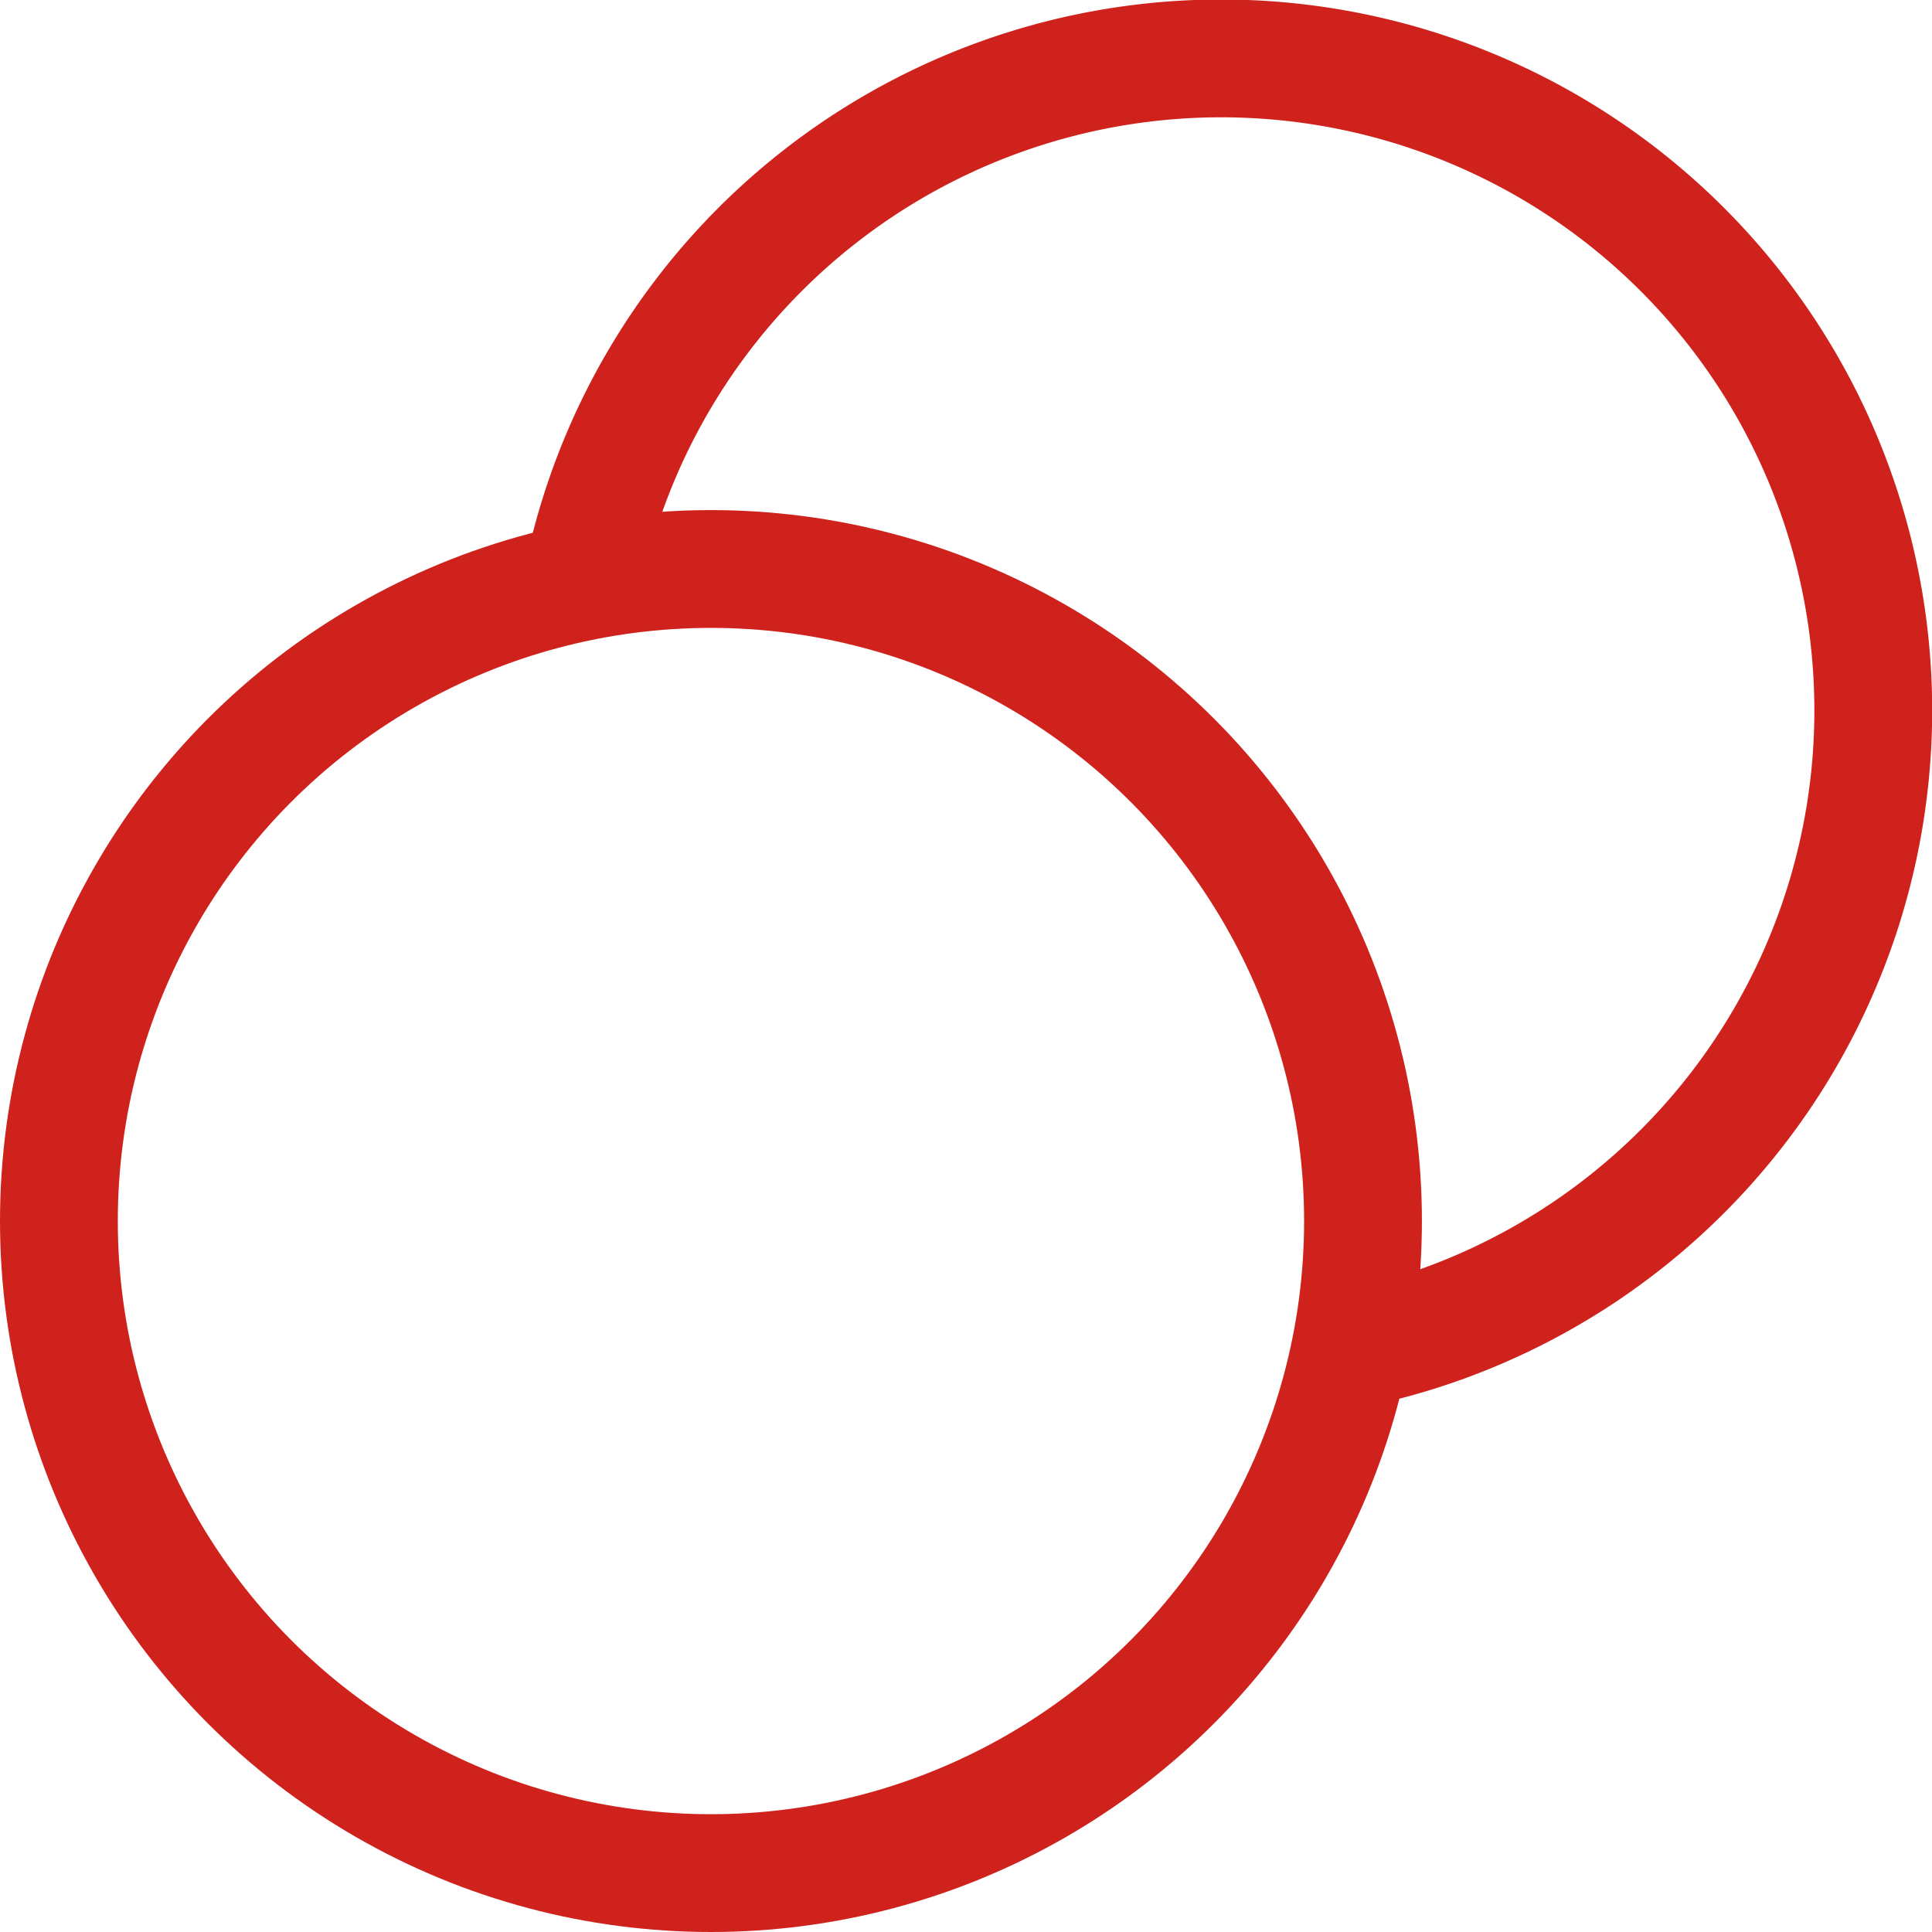
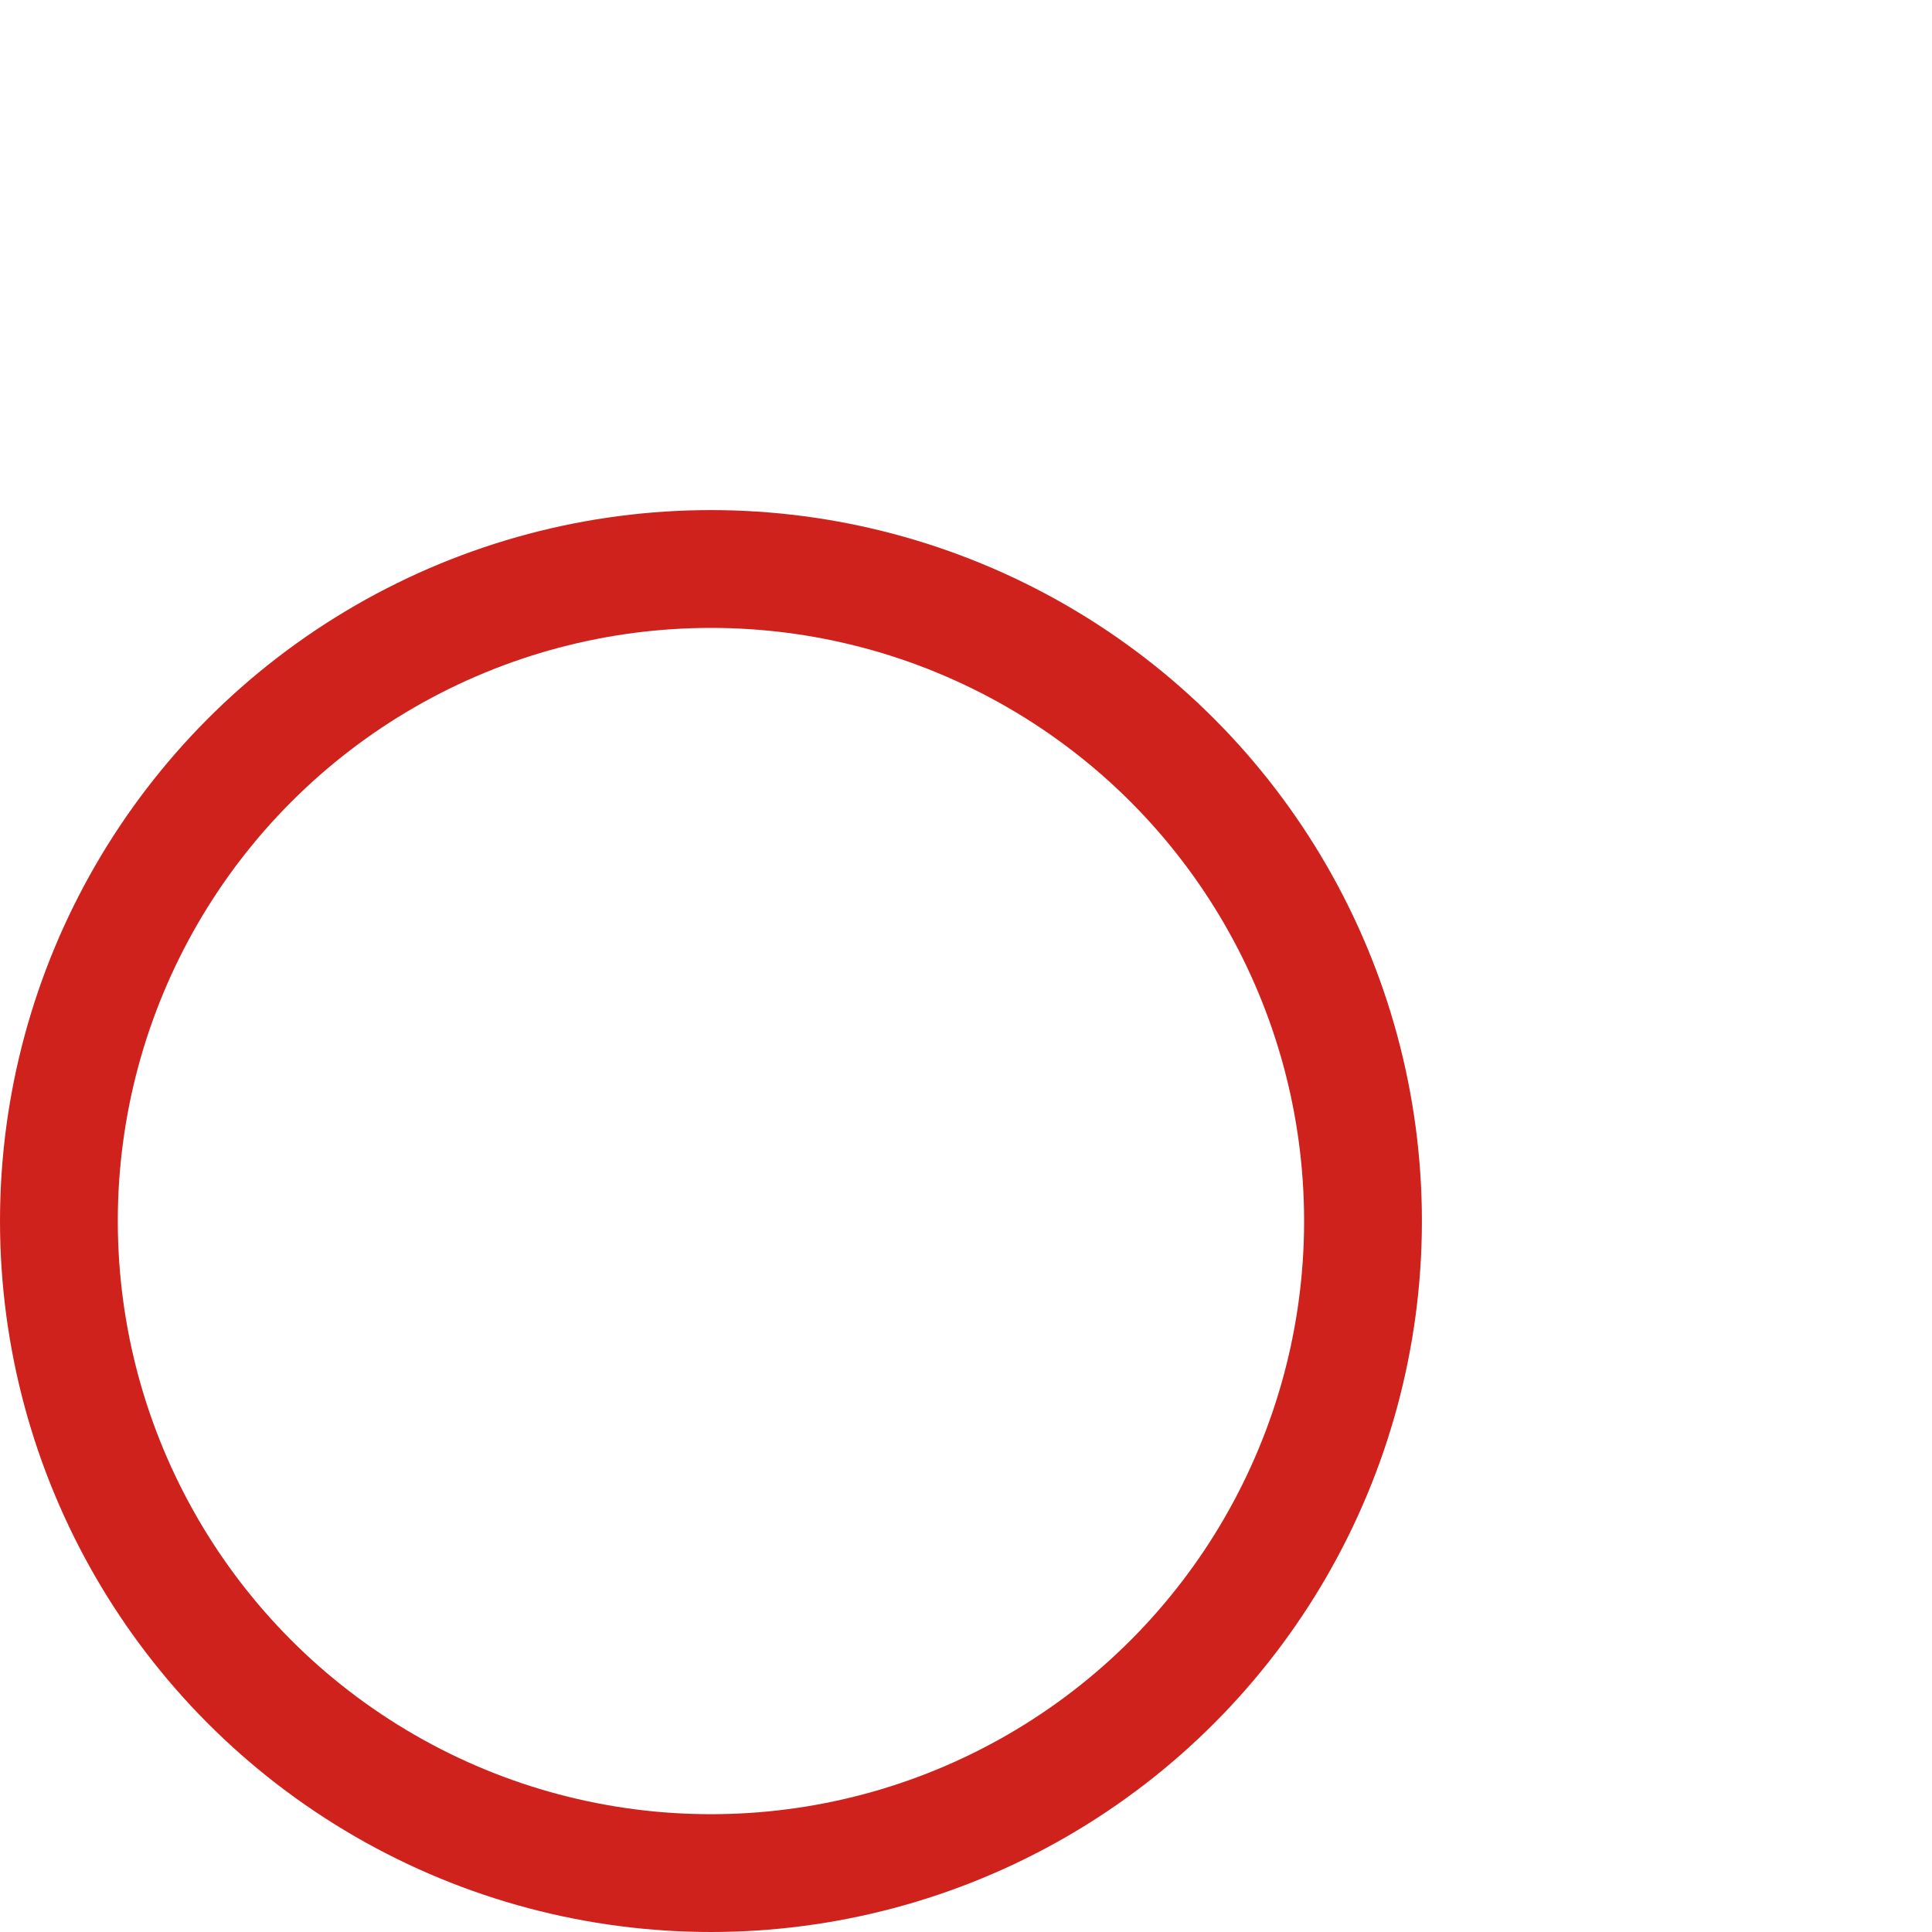
<svg xmlns="http://www.w3.org/2000/svg" viewBox="0 0 32.8 32.8">
  <defs>
    <style>.cls-1{fill:none;stroke:#cf221d;stroke-miterlimit:10;stroke-width:2px;}</style>
  </defs>
  <g id="图层_2" data-name="图层 2">
    <g id="图层_1-2" data-name="图层 1">
      <circle class="cls-1" cx="12.07" cy="20.73" r="11.07" />
-       <path class="cls-1" d="M9.88,9.88a11.07,11.07,0,1,1,13.2,13" />
    </g>
  </g>
</svg>